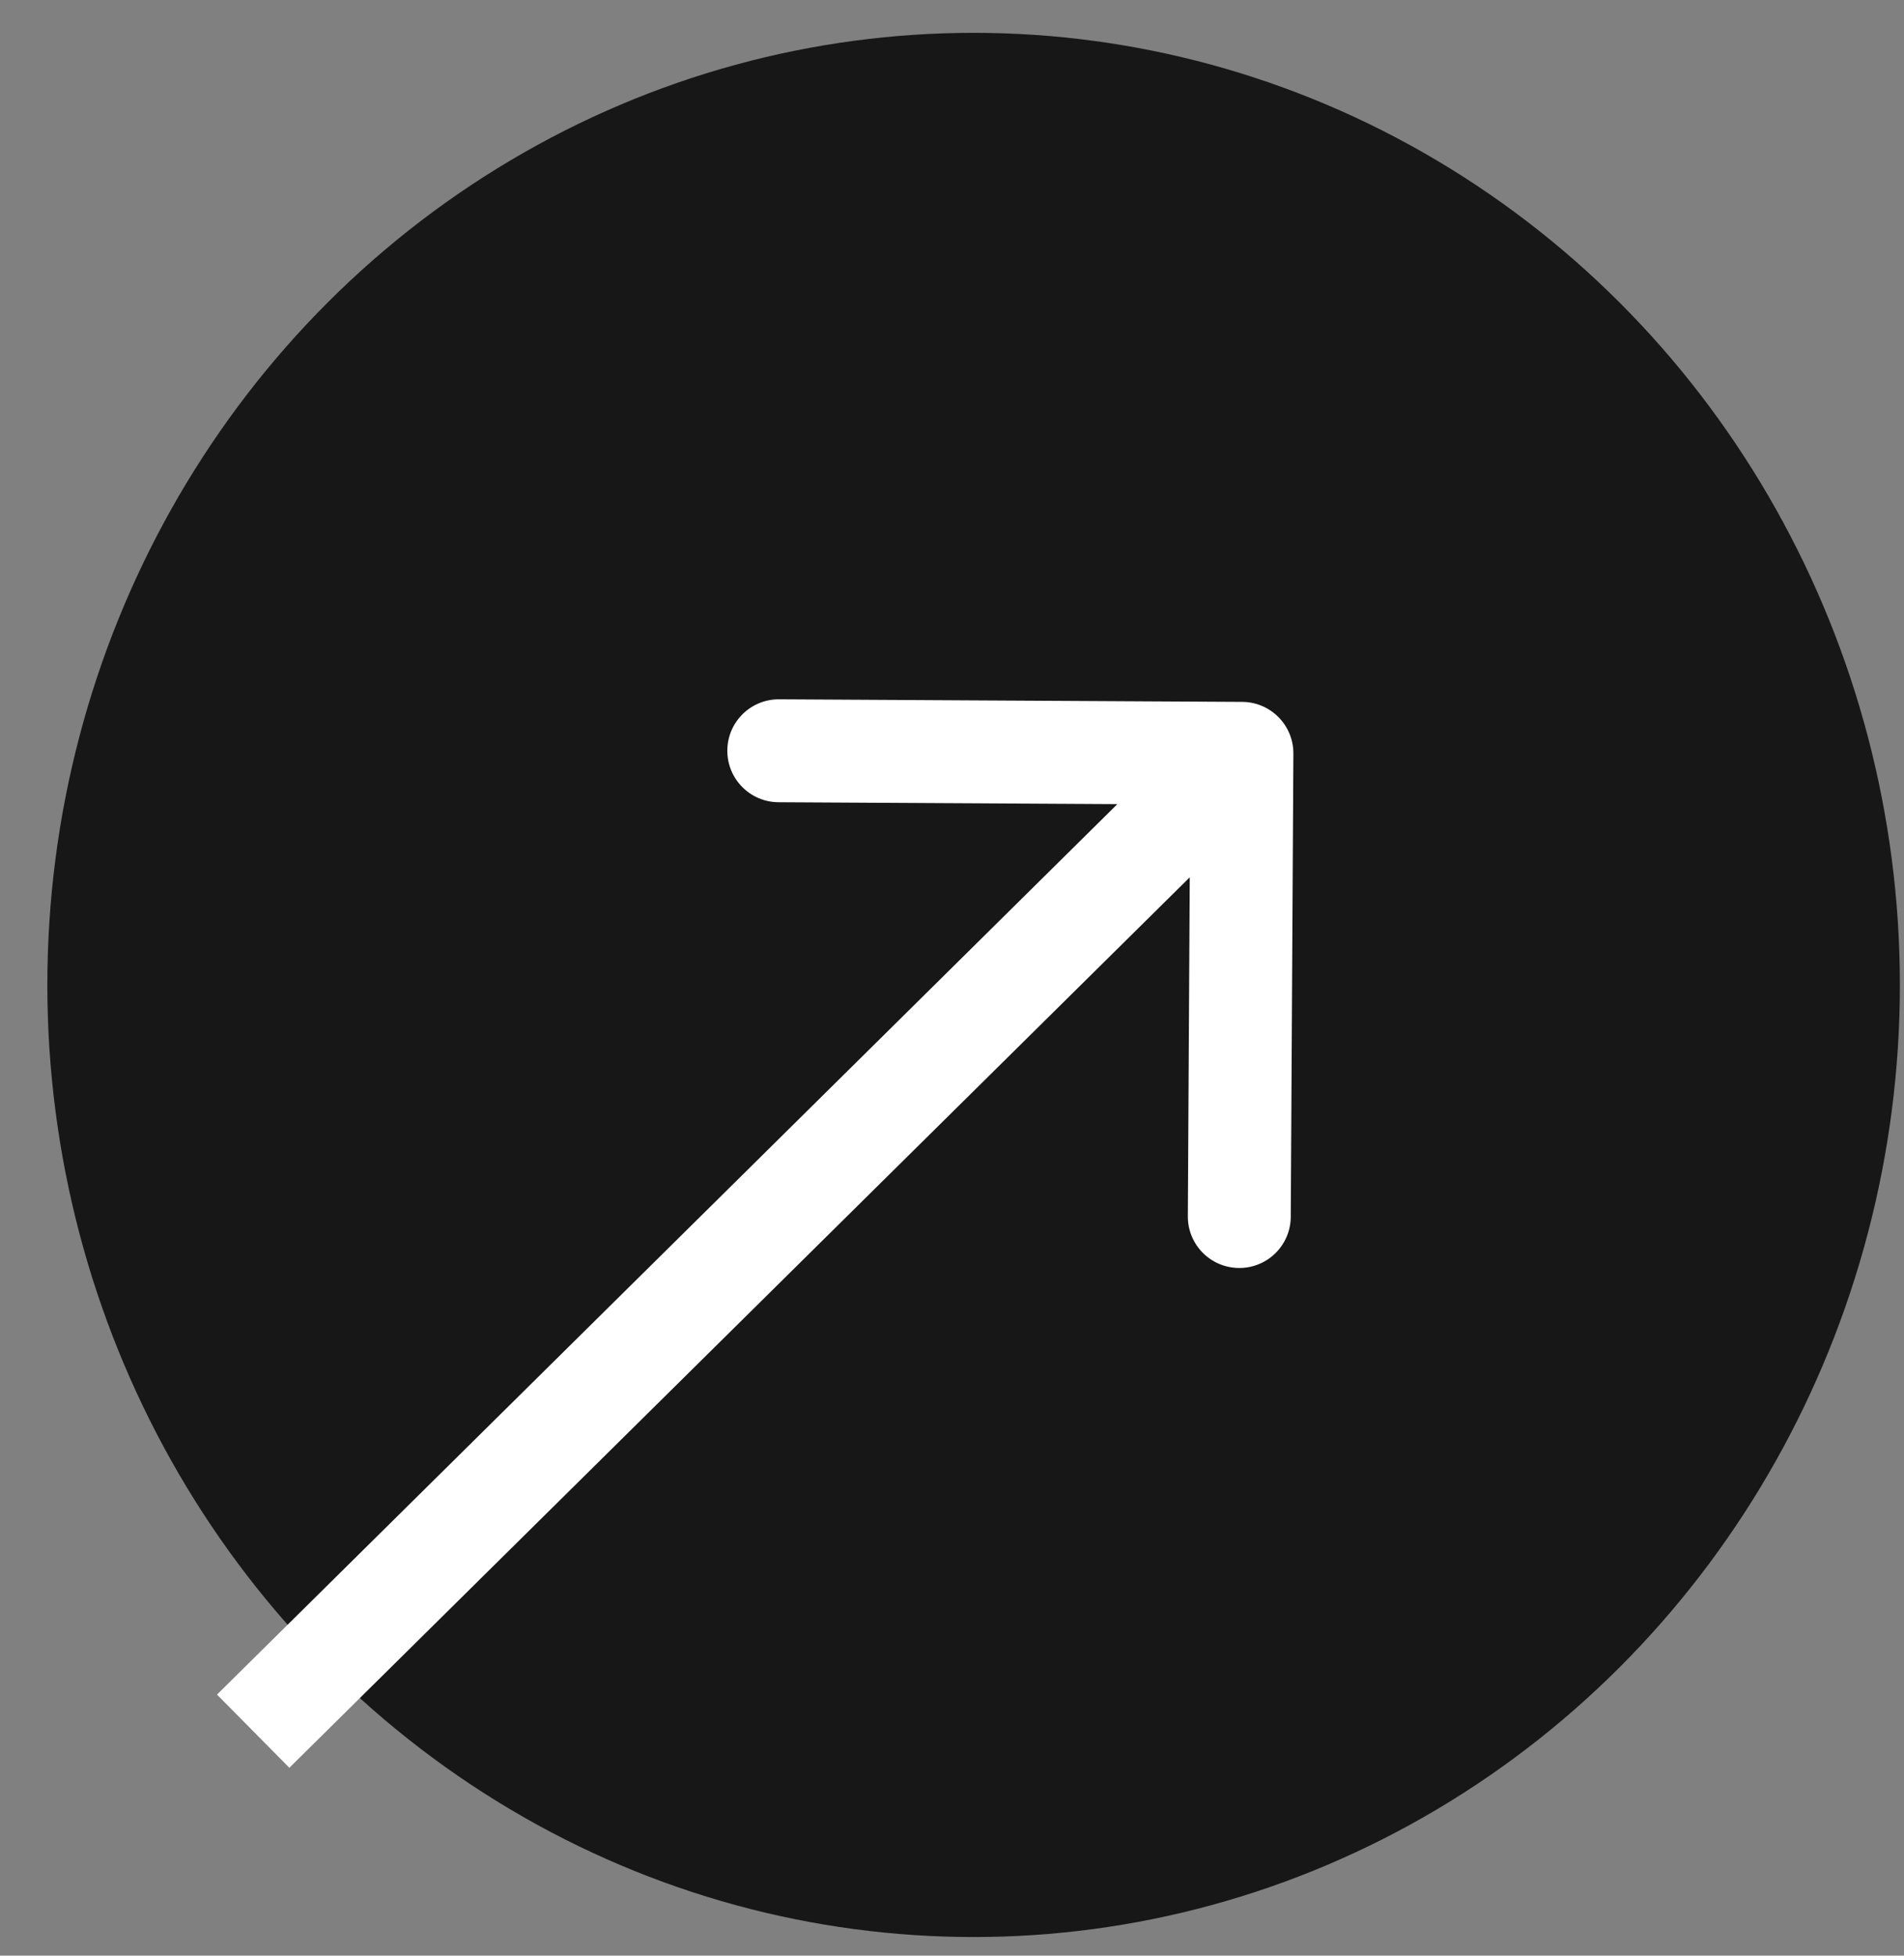
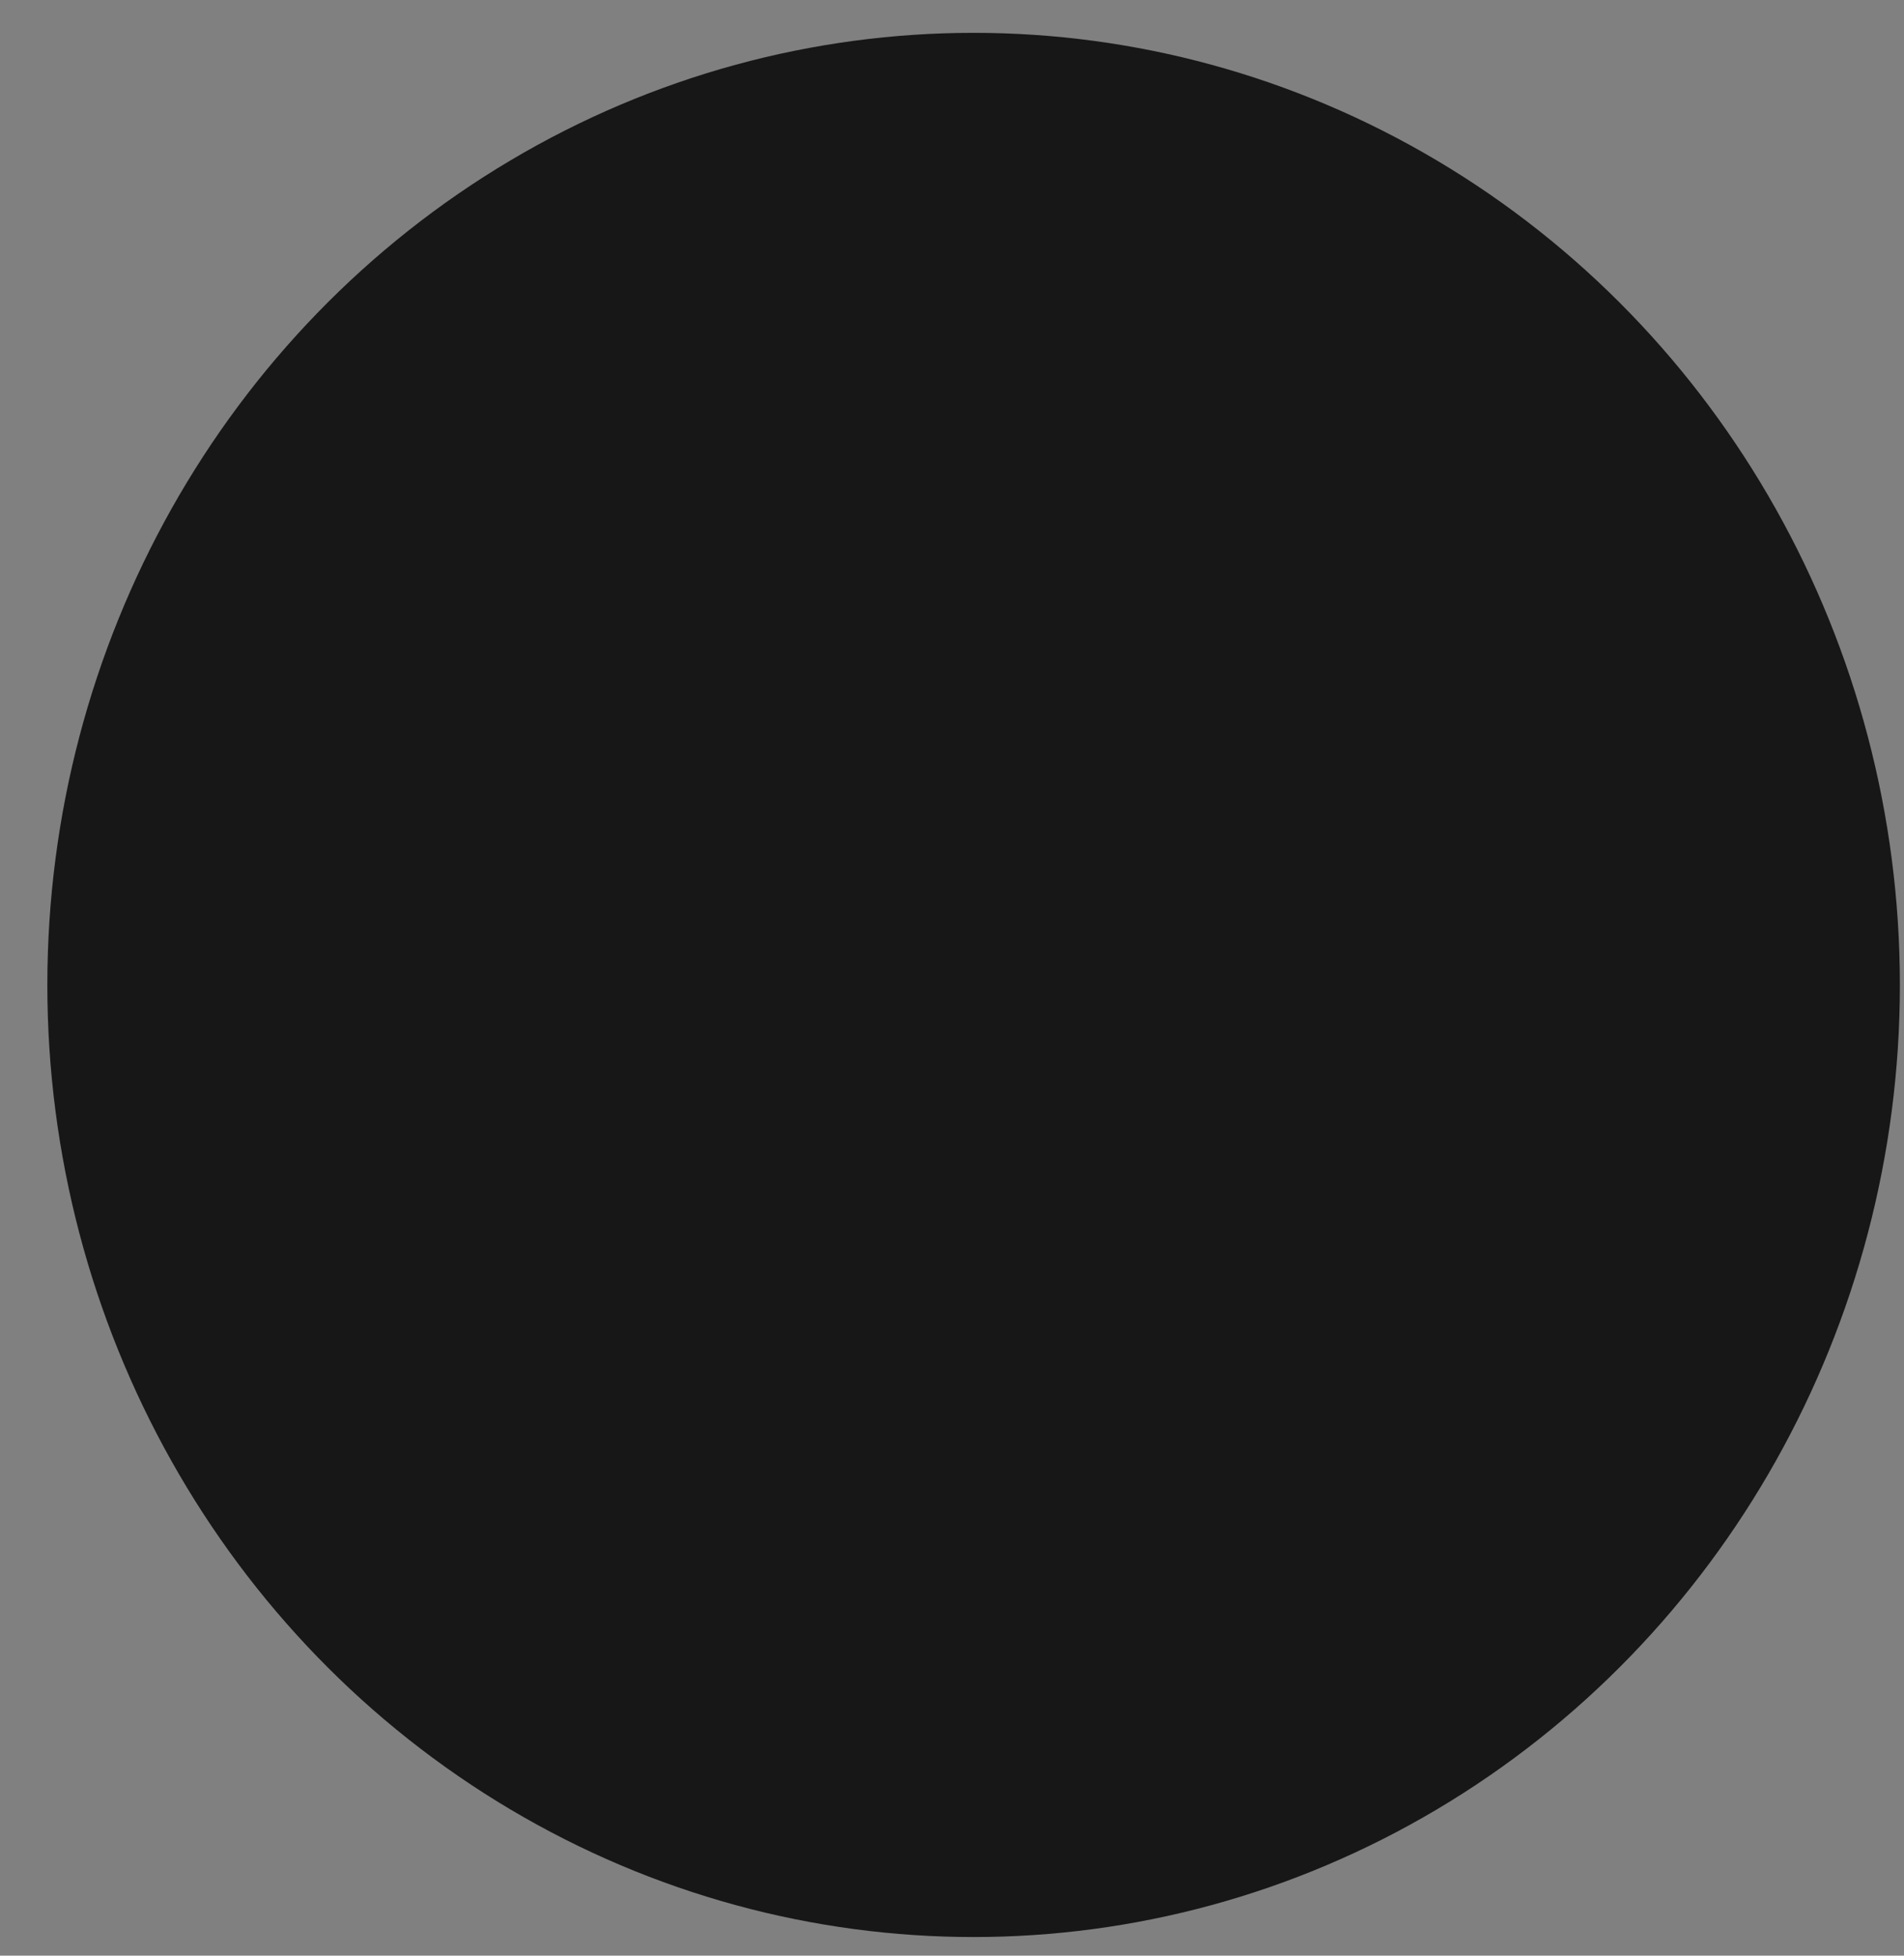
<svg xmlns="http://www.w3.org/2000/svg" width="37" height="38" viewBox="0 0 37 38" fill="none">
  <rect x="0" y="0" width="37" height="38" fill="#808080" stroke="none" />
  <ellipse cx="18.92" cy="19.138" rx="18" ry="18.5" fill="#171717" />
-   <path d="M25.134 14.644C25.137 14.091 24.691 13.641 24.139 13.638L15.139 13.588C14.587 13.585 14.137 14.03 14.134 14.582C14.131 15.135 14.576 15.585 15.128 15.588L23.128 15.633L23.083 23.633C23.08 24.185 23.525 24.635 24.078 24.638C24.63 24.641 25.08 24.196 25.083 23.644L25.134 14.644ZM5.623 34.349L24.837 15.349L23.43 13.927L4.217 32.927L5.623 34.349Z" fill="white" />
</svg>